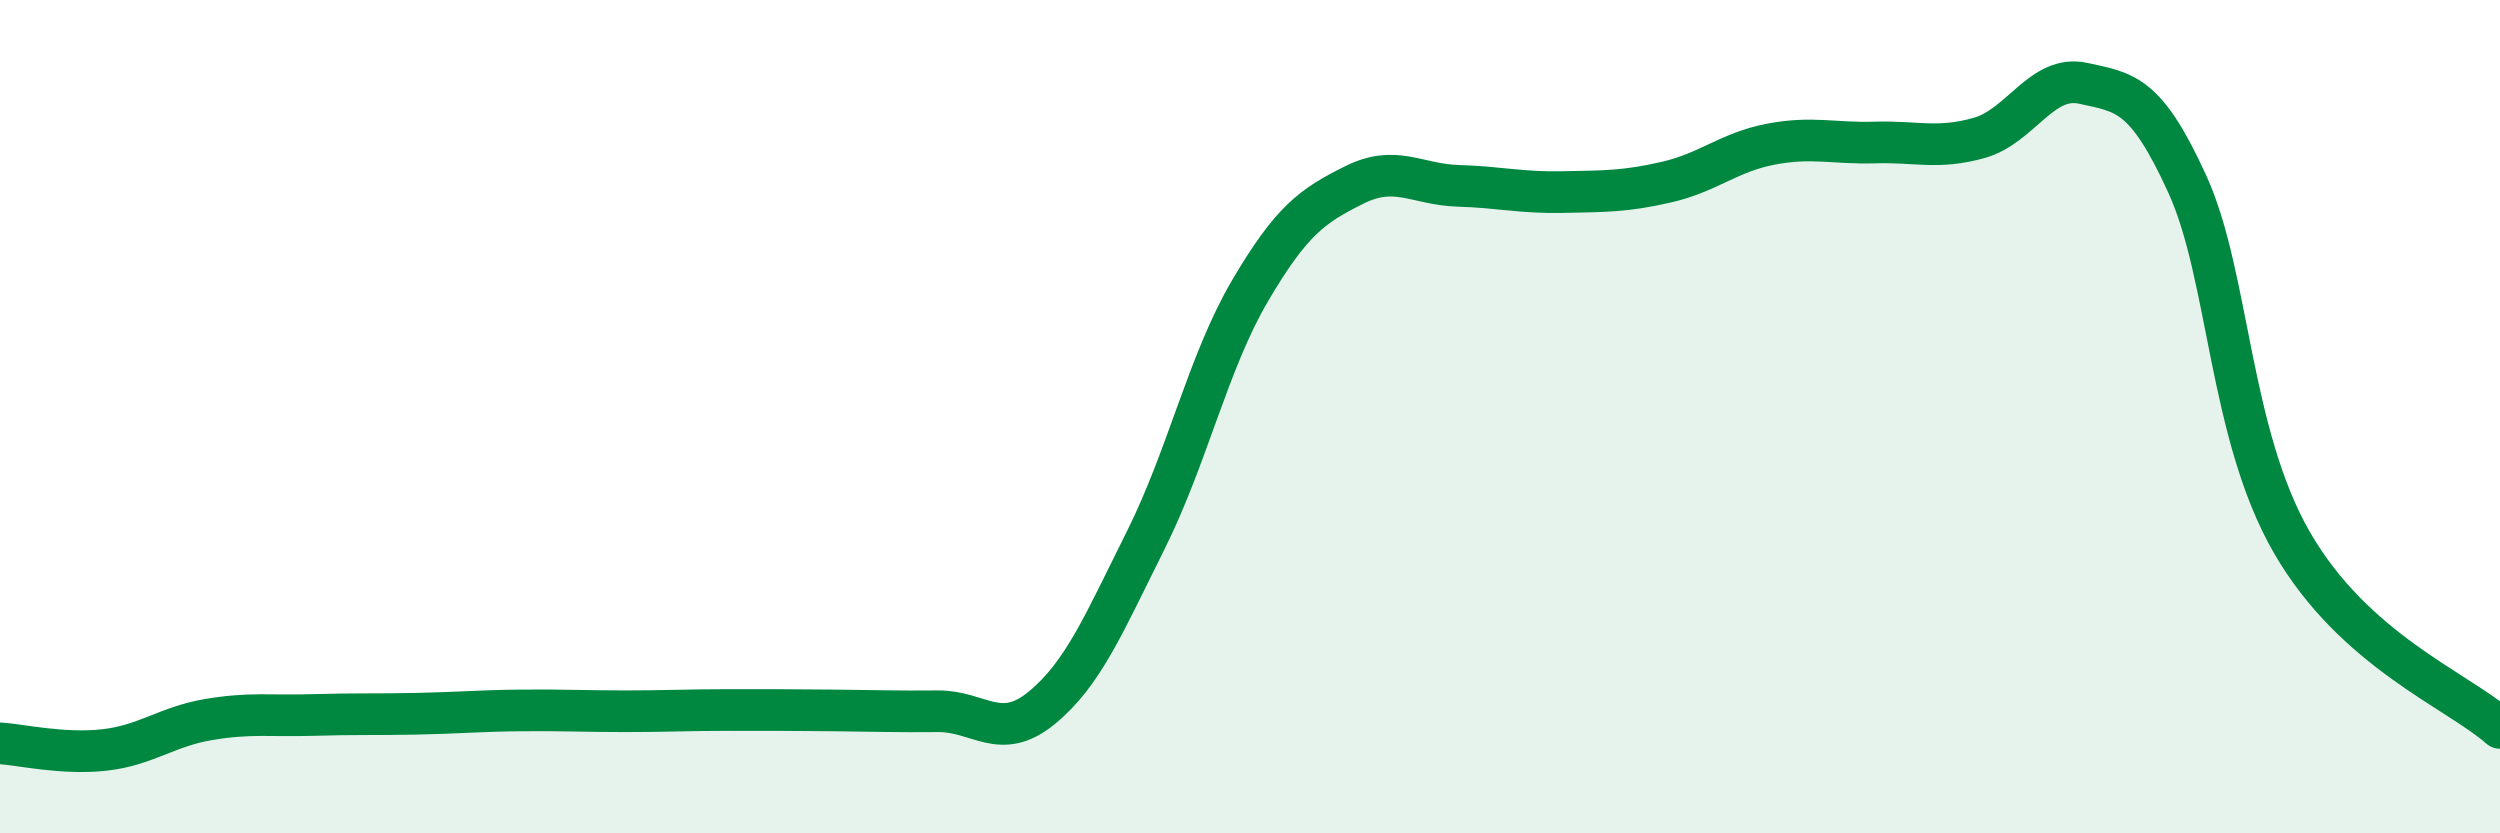
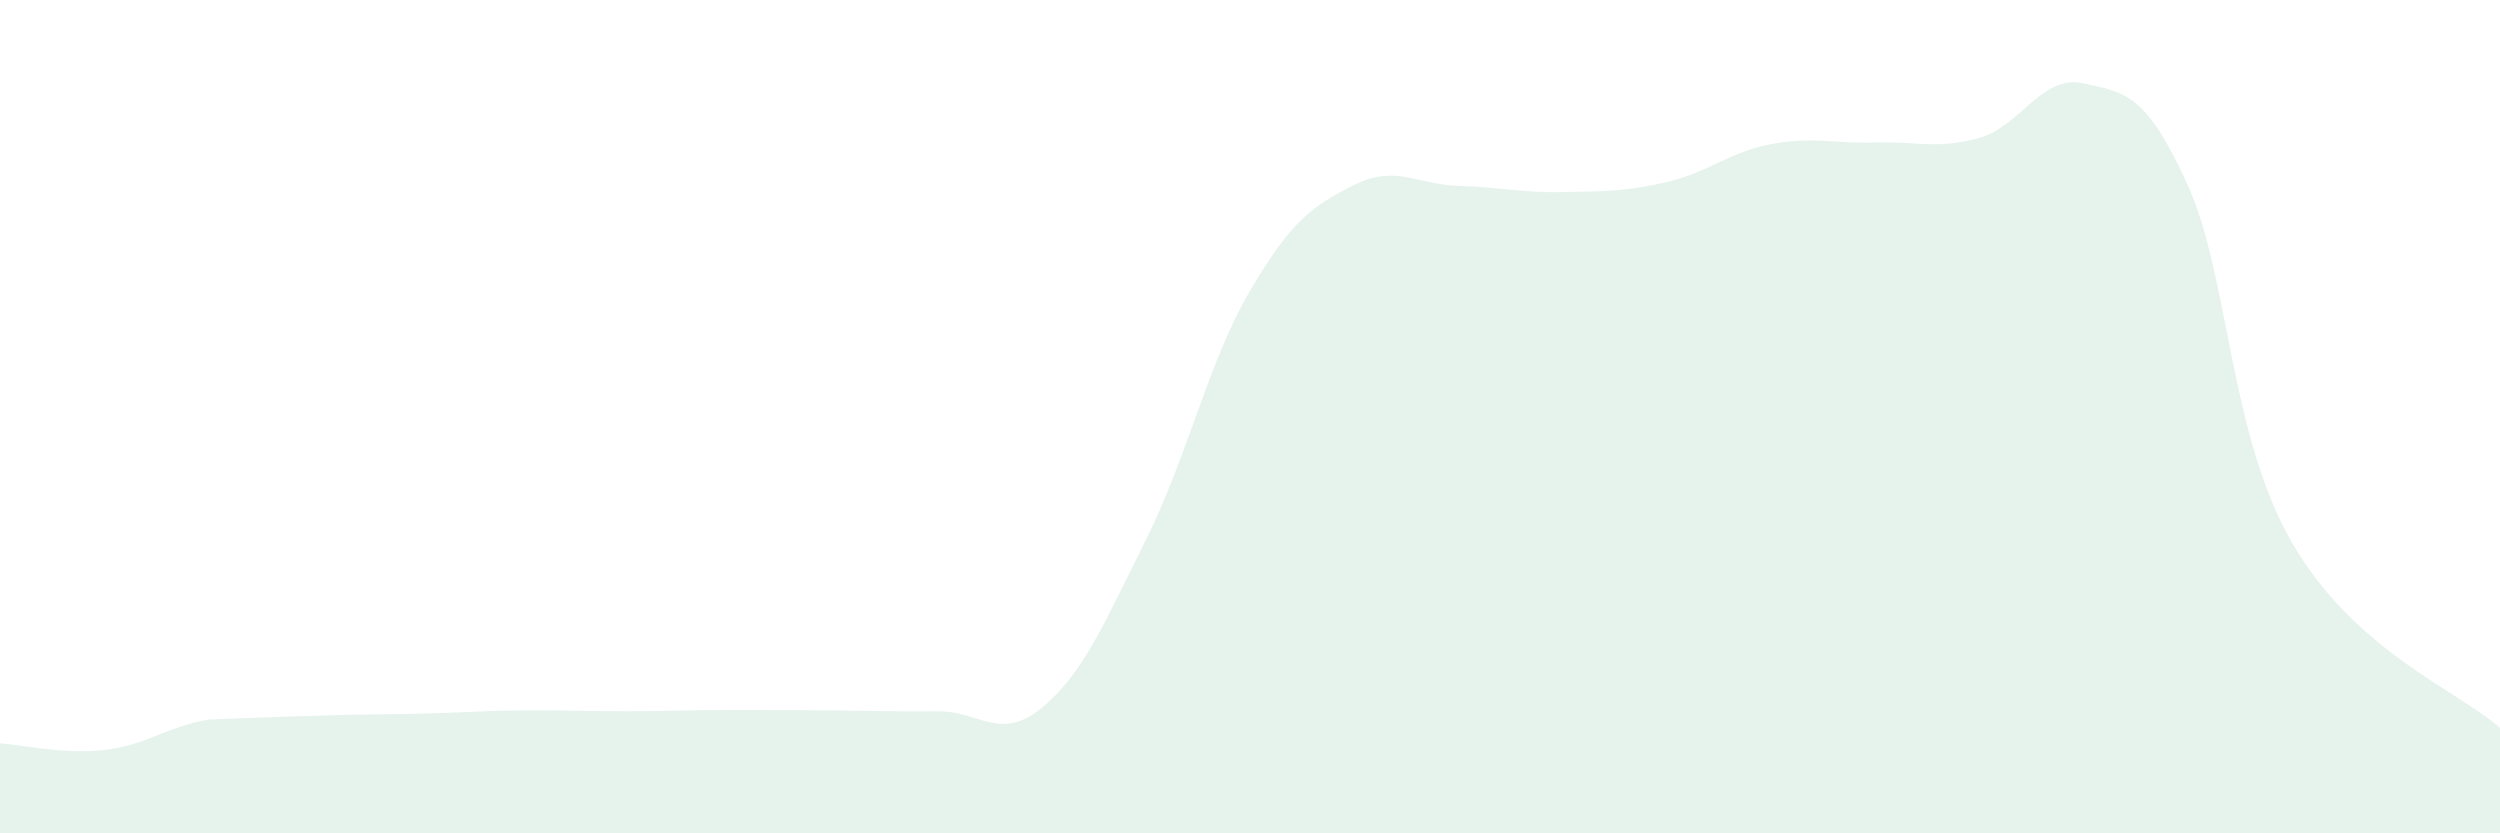
<svg xmlns="http://www.w3.org/2000/svg" width="60" height="20" viewBox="0 0 60 20">
-   <path d="M 0,17.84 C 0.5,17.87 1.5,18.11 2.5,18 C 3.5,17.89 4,17.44 5,17.27 C 6,17.1 6.5,17.19 7.5,17.16 C 8.5,17.13 9,17.15 10,17.13 C 11,17.11 11.5,17.06 12.5,17.05 C 13.5,17.04 14,17.07 15,17.07 C 16,17.07 16.5,17.04 17.5,17.04 C 18.5,17.04 19,17.04 20,17.05 C 21,17.06 21.5,17.08 22.5,17.07 C 23.5,17.06 24,17.81 25,16.99 C 26,16.17 26.5,14.96 27.5,12.96 C 28.5,10.96 29,8.68 30,6.98 C 31,5.28 31.5,4.94 32.5,4.44 C 33.5,3.94 34,4.43 35,4.46 C 36,4.49 36.5,4.63 37.5,4.61 C 38.5,4.59 39,4.6 40,4.37 C 41,4.14 41.5,3.65 42.5,3.46 C 43.5,3.27 44,3.45 45,3.42 C 46,3.39 46.5,3.59 47.5,3.31 C 48.5,3.03 49,1.78 50,2 C 51,2.22 51.5,2.23 52.5,4.43 C 53.5,6.63 53.5,10.4 55,13.01 C 56.5,15.62 59,16.58 60,17.47L60 20L0 20Z" fill="#008740" opacity="0.1" stroke-linecap="round" stroke-linejoin="round" />
-   <path d="M 0,17.84 C 0.5,17.87 1.5,18.11 2.5,18 C 3.5,17.89 4,17.44 5,17.27 C 6,17.1 6.5,17.19 7.5,17.16 C 8.5,17.13 9,17.15 10,17.13 C 11,17.11 11.5,17.06 12.5,17.05 C 13.5,17.04 14,17.07 15,17.07 C 16,17.07 16.5,17.04 17.5,17.04 C 18.5,17.04 19,17.04 20,17.05 C 21,17.06 21.5,17.08 22.5,17.07 C 23.5,17.06 24,17.81 25,16.99 C 26,16.17 26.5,14.96 27.5,12.96 C 28.5,10.96 29,8.68 30,6.98 C 31,5.28 31.5,4.94 32.5,4.44 C 33.5,3.94 34,4.43 35,4.46 C 36,4.49 36.5,4.63 37.5,4.61 C 38.5,4.59 39,4.6 40,4.37 C 41,4.14 41.5,3.65 42.5,3.46 C 43.5,3.27 44,3.45 45,3.42 C 46,3.39 46.5,3.59 47.5,3.31 C 48.5,3.03 49,1.78 50,2 C 51,2.22 51.5,2.23 52.5,4.43 C 53.5,6.63 53.5,10.4 55,13.01 C 56.5,15.62 59,16.58 60,17.47" stroke="#008740" stroke-width="1" fill="none" stroke-linecap="round" stroke-linejoin="round" />
+   <path d="M 0,17.84 C 0.5,17.87 1.5,18.11 2.5,18 C 3.5,17.89 4,17.44 5,17.27 C 8.5,17.13 9,17.15 10,17.13 C 11,17.11 11.5,17.06 12.5,17.05 C 13.5,17.04 14,17.07 15,17.07 C 16,17.07 16.5,17.04 17.5,17.04 C 18.5,17.04 19,17.04 20,17.05 C 21,17.06 21.5,17.08 22.5,17.07 C 23.5,17.06 24,17.81 25,16.99 C 26,16.17 26.5,14.96 27.5,12.96 C 28.5,10.96 29,8.68 30,6.98 C 31,5.28 31.5,4.94 32.5,4.44 C 33.5,3.94 34,4.43 35,4.46 C 36,4.49 36.5,4.63 37.5,4.61 C 38.5,4.59 39,4.6 40,4.37 C 41,4.14 41.5,3.65 42.5,3.46 C 43.5,3.27 44,3.45 45,3.42 C 46,3.39 46.5,3.59 47.5,3.31 C 48.5,3.03 49,1.78 50,2 C 51,2.22 51.5,2.23 52.5,4.43 C 53.5,6.63 53.5,10.4 55,13.01 C 56.5,15.62 59,16.58 60,17.47L60 20L0 20Z" fill="#008740" opacity="0.1" stroke-linecap="round" stroke-linejoin="round" />
</svg>